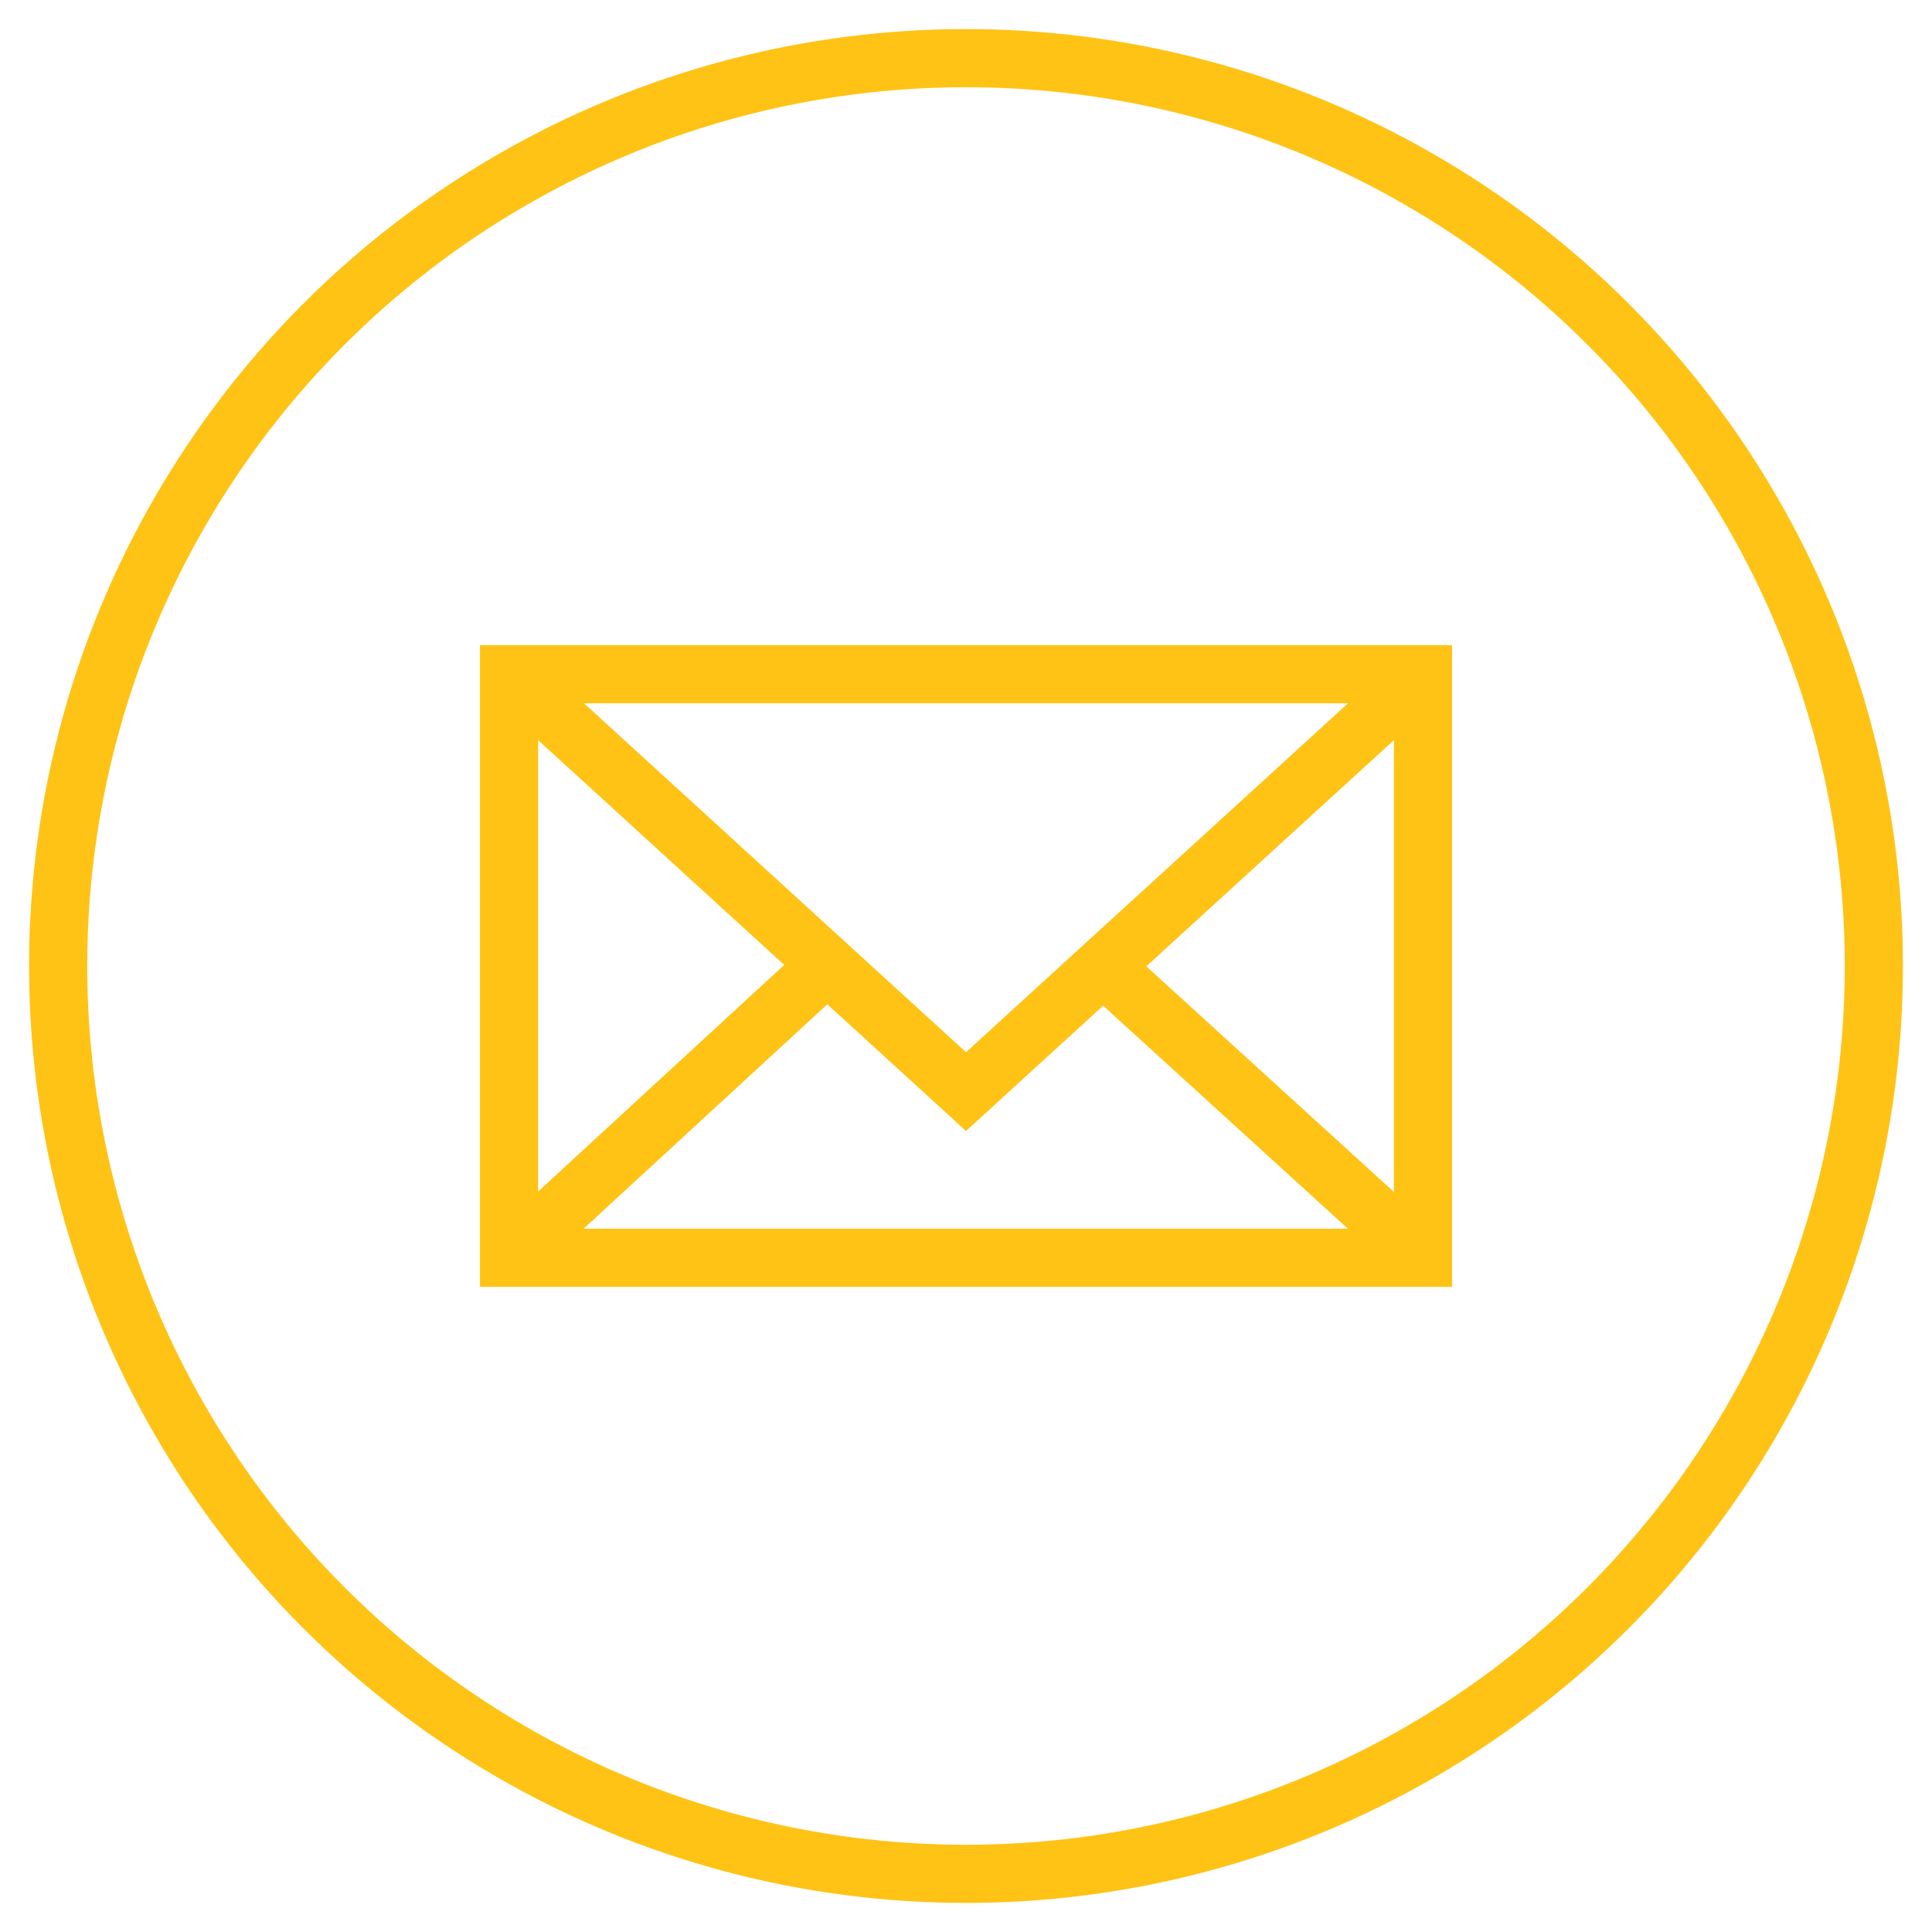
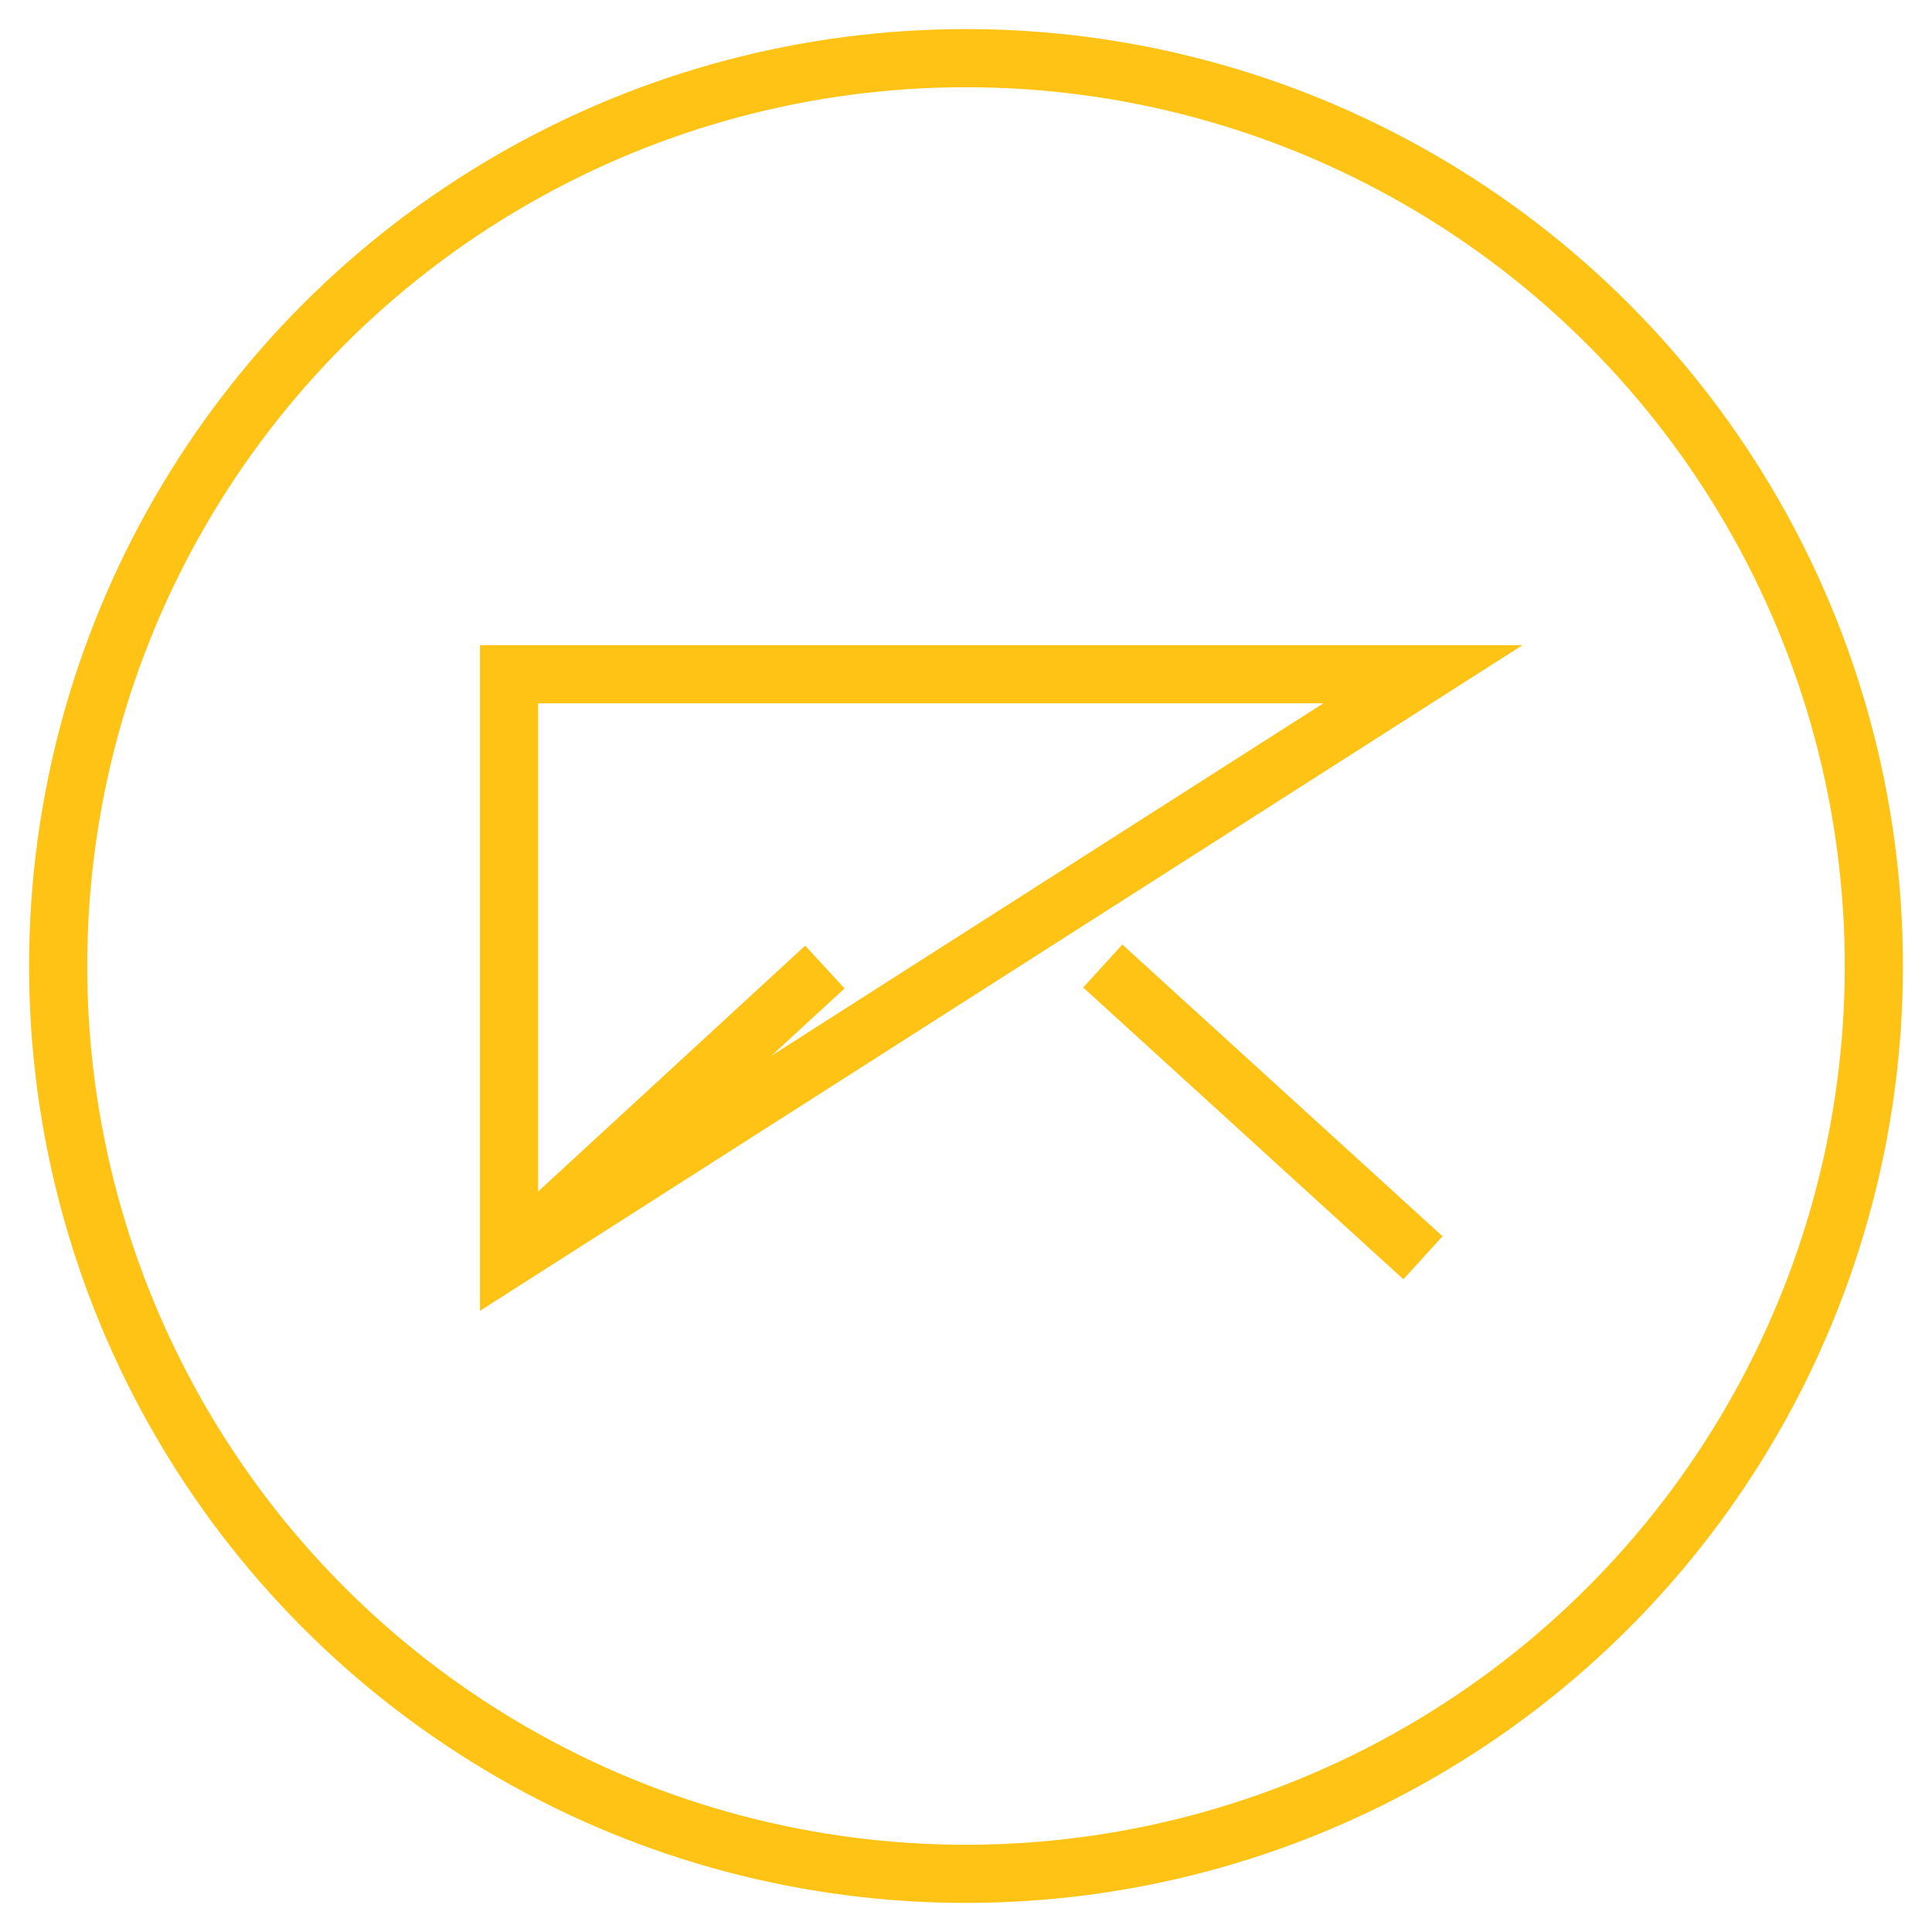
<svg xmlns="http://www.w3.org/2000/svg" viewBox="1949.675 2449.27 99.666 99.666" width="99.666" height="99.666">
  <ellipse color="rgb(51, 51, 51)" font-size-adjust="none" stroke-miterlimit="10" stroke-width="3" stroke="#ffc315" cx="1999.508" cy="2499.103" r="46.833" id="tSvg18f2e72436" title="Ellipse 4" fill="none" fill-opacity="1" stroke-opacity="1" rx="46.833" ry="46.833" style="transform: rotate(0deg); transform-origin: 1999.51px 2499.1px;" />
-   <path color="rgb(51, 51, 51)" font-size-adjust="none" stroke-miterlimit="10" stroke-width="3" stroke="#ffc315" x="26.102" y="34.3" width="47.147" height="30.105" id="tSvg1d32e56f62" title="Rectangle 1" fill="none" fill-opacity="1" stroke-opacity="1" d="M 1975.936 2484.05L 2023.082 2484.05L 2023.082 2514.155L 1975.936 2514.155Z" style="transform: rotate(0deg); transform-origin: 1999.51px 2499.1px;" />
-   <path fill="none" stroke="#ffc315" fill-opacity="1" stroke-width="3" stroke-opacity="1" color="rgb(51, 51, 51)" font-size-adjust="none" stroke-miterlimit="10" id="tSvg18ca8e774b8" title="Path 8" d="M 1975.936 2484.05 C 1983.793 2491.228 1991.651 2498.405 1999.508 2505.583 C 2007.366 2498.405 2015.225 2491.228 2023.082 2484.05" />
+   <path color="rgb(51, 51, 51)" font-size-adjust="none" stroke-miterlimit="10" stroke-width="3" stroke="#ffc315" x="26.102" y="34.3" width="47.147" height="30.105" id="tSvg1d32e56f62" title="Rectangle 1" fill="none" fill-opacity="1" stroke-opacity="1" d="M 1975.936 2484.05L 2023.082 2484.05L 1975.936 2514.155Z" style="transform: rotate(0deg); transform-origin: 1999.51px 2499.1px;" />
  <line color="rgb(51, 51, 51)" font-size-adjust="none" stroke-miterlimit="10" stroke-width="3" stroke="#ffc315" x1="2006.563" y1="2499.103" x2="2023.082" y2="2514.155" id="tSvg132fc33a74e" title="Line 1" fill="none" fill-opacity="1" stroke-opacity="1" style="transform-origin: 2014.82px 2506.63px;" />
  <line color="rgb(51, 51, 51)" font-size-adjust="none" stroke-miterlimit="10" stroke-width="3" stroke="#ffc315" x1="1975.936" y1="2514.155" x2="1992.228" y2="2499.156" id="tSvgb3f81241fb" title="Line 2" fill="none" fill-opacity="1" stroke-opacity="1" style="transform-origin: 1984.08px 2506.66px;" />
  <defs> </defs>
</svg>